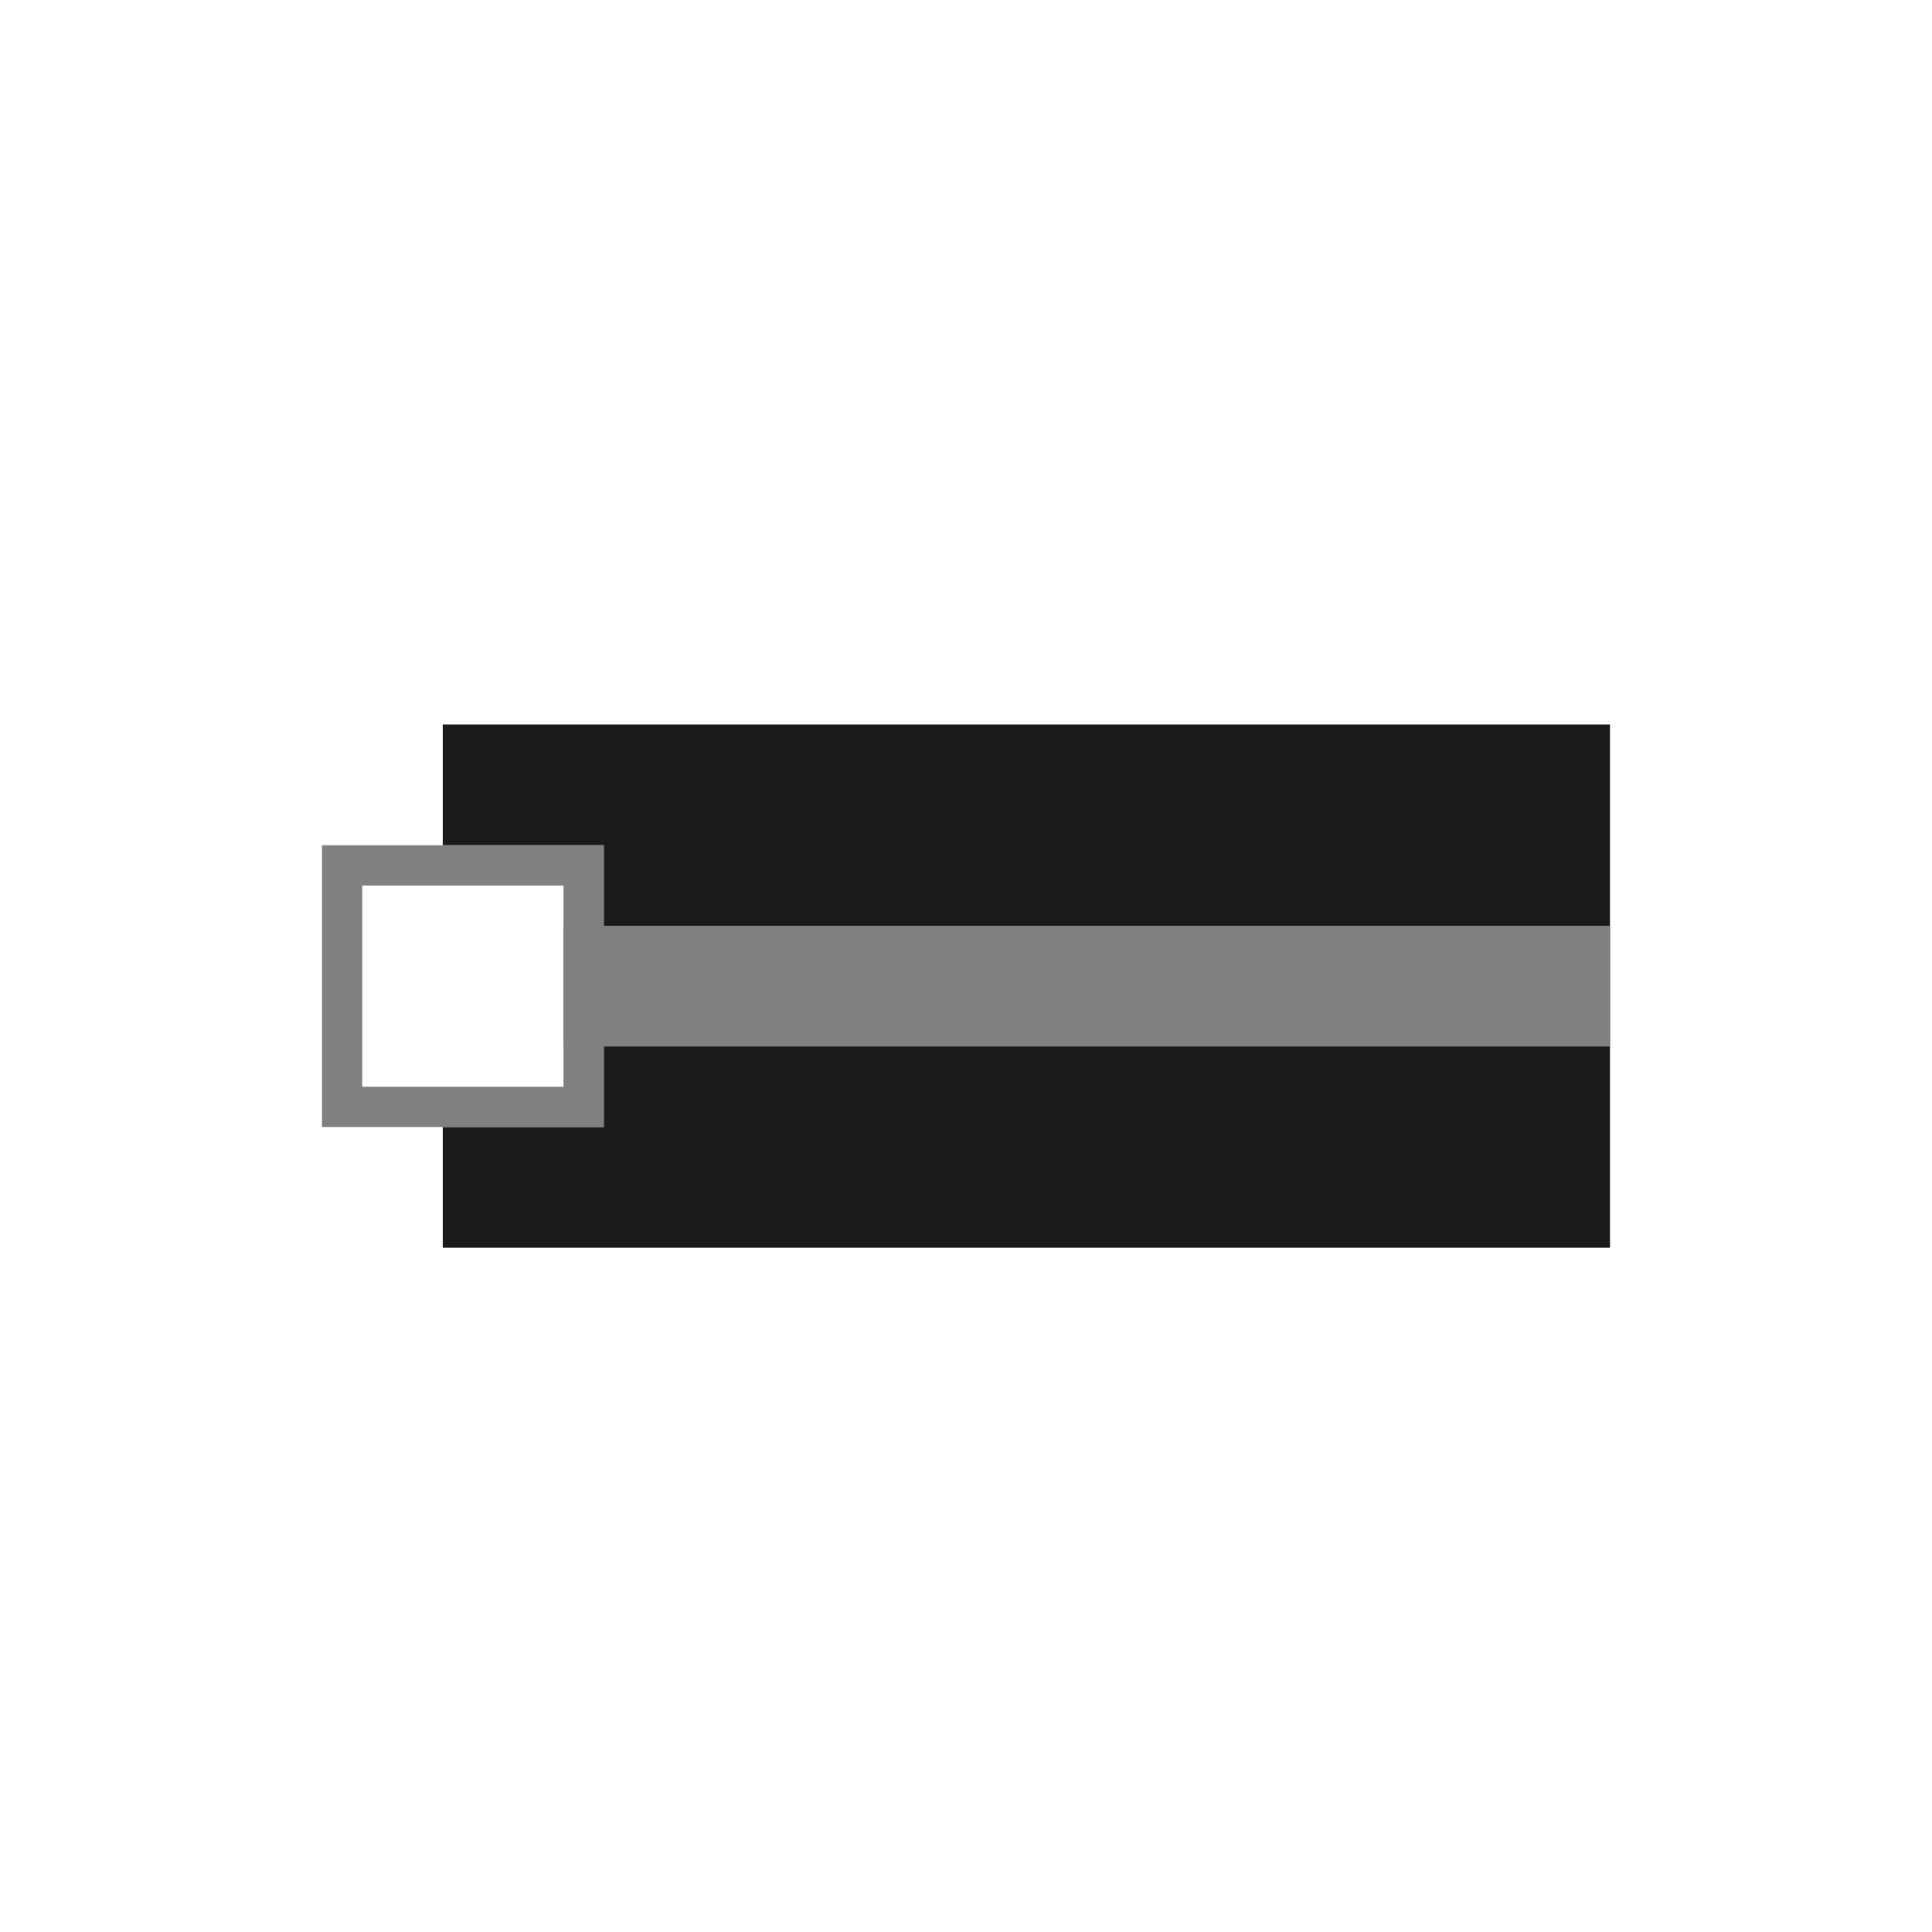
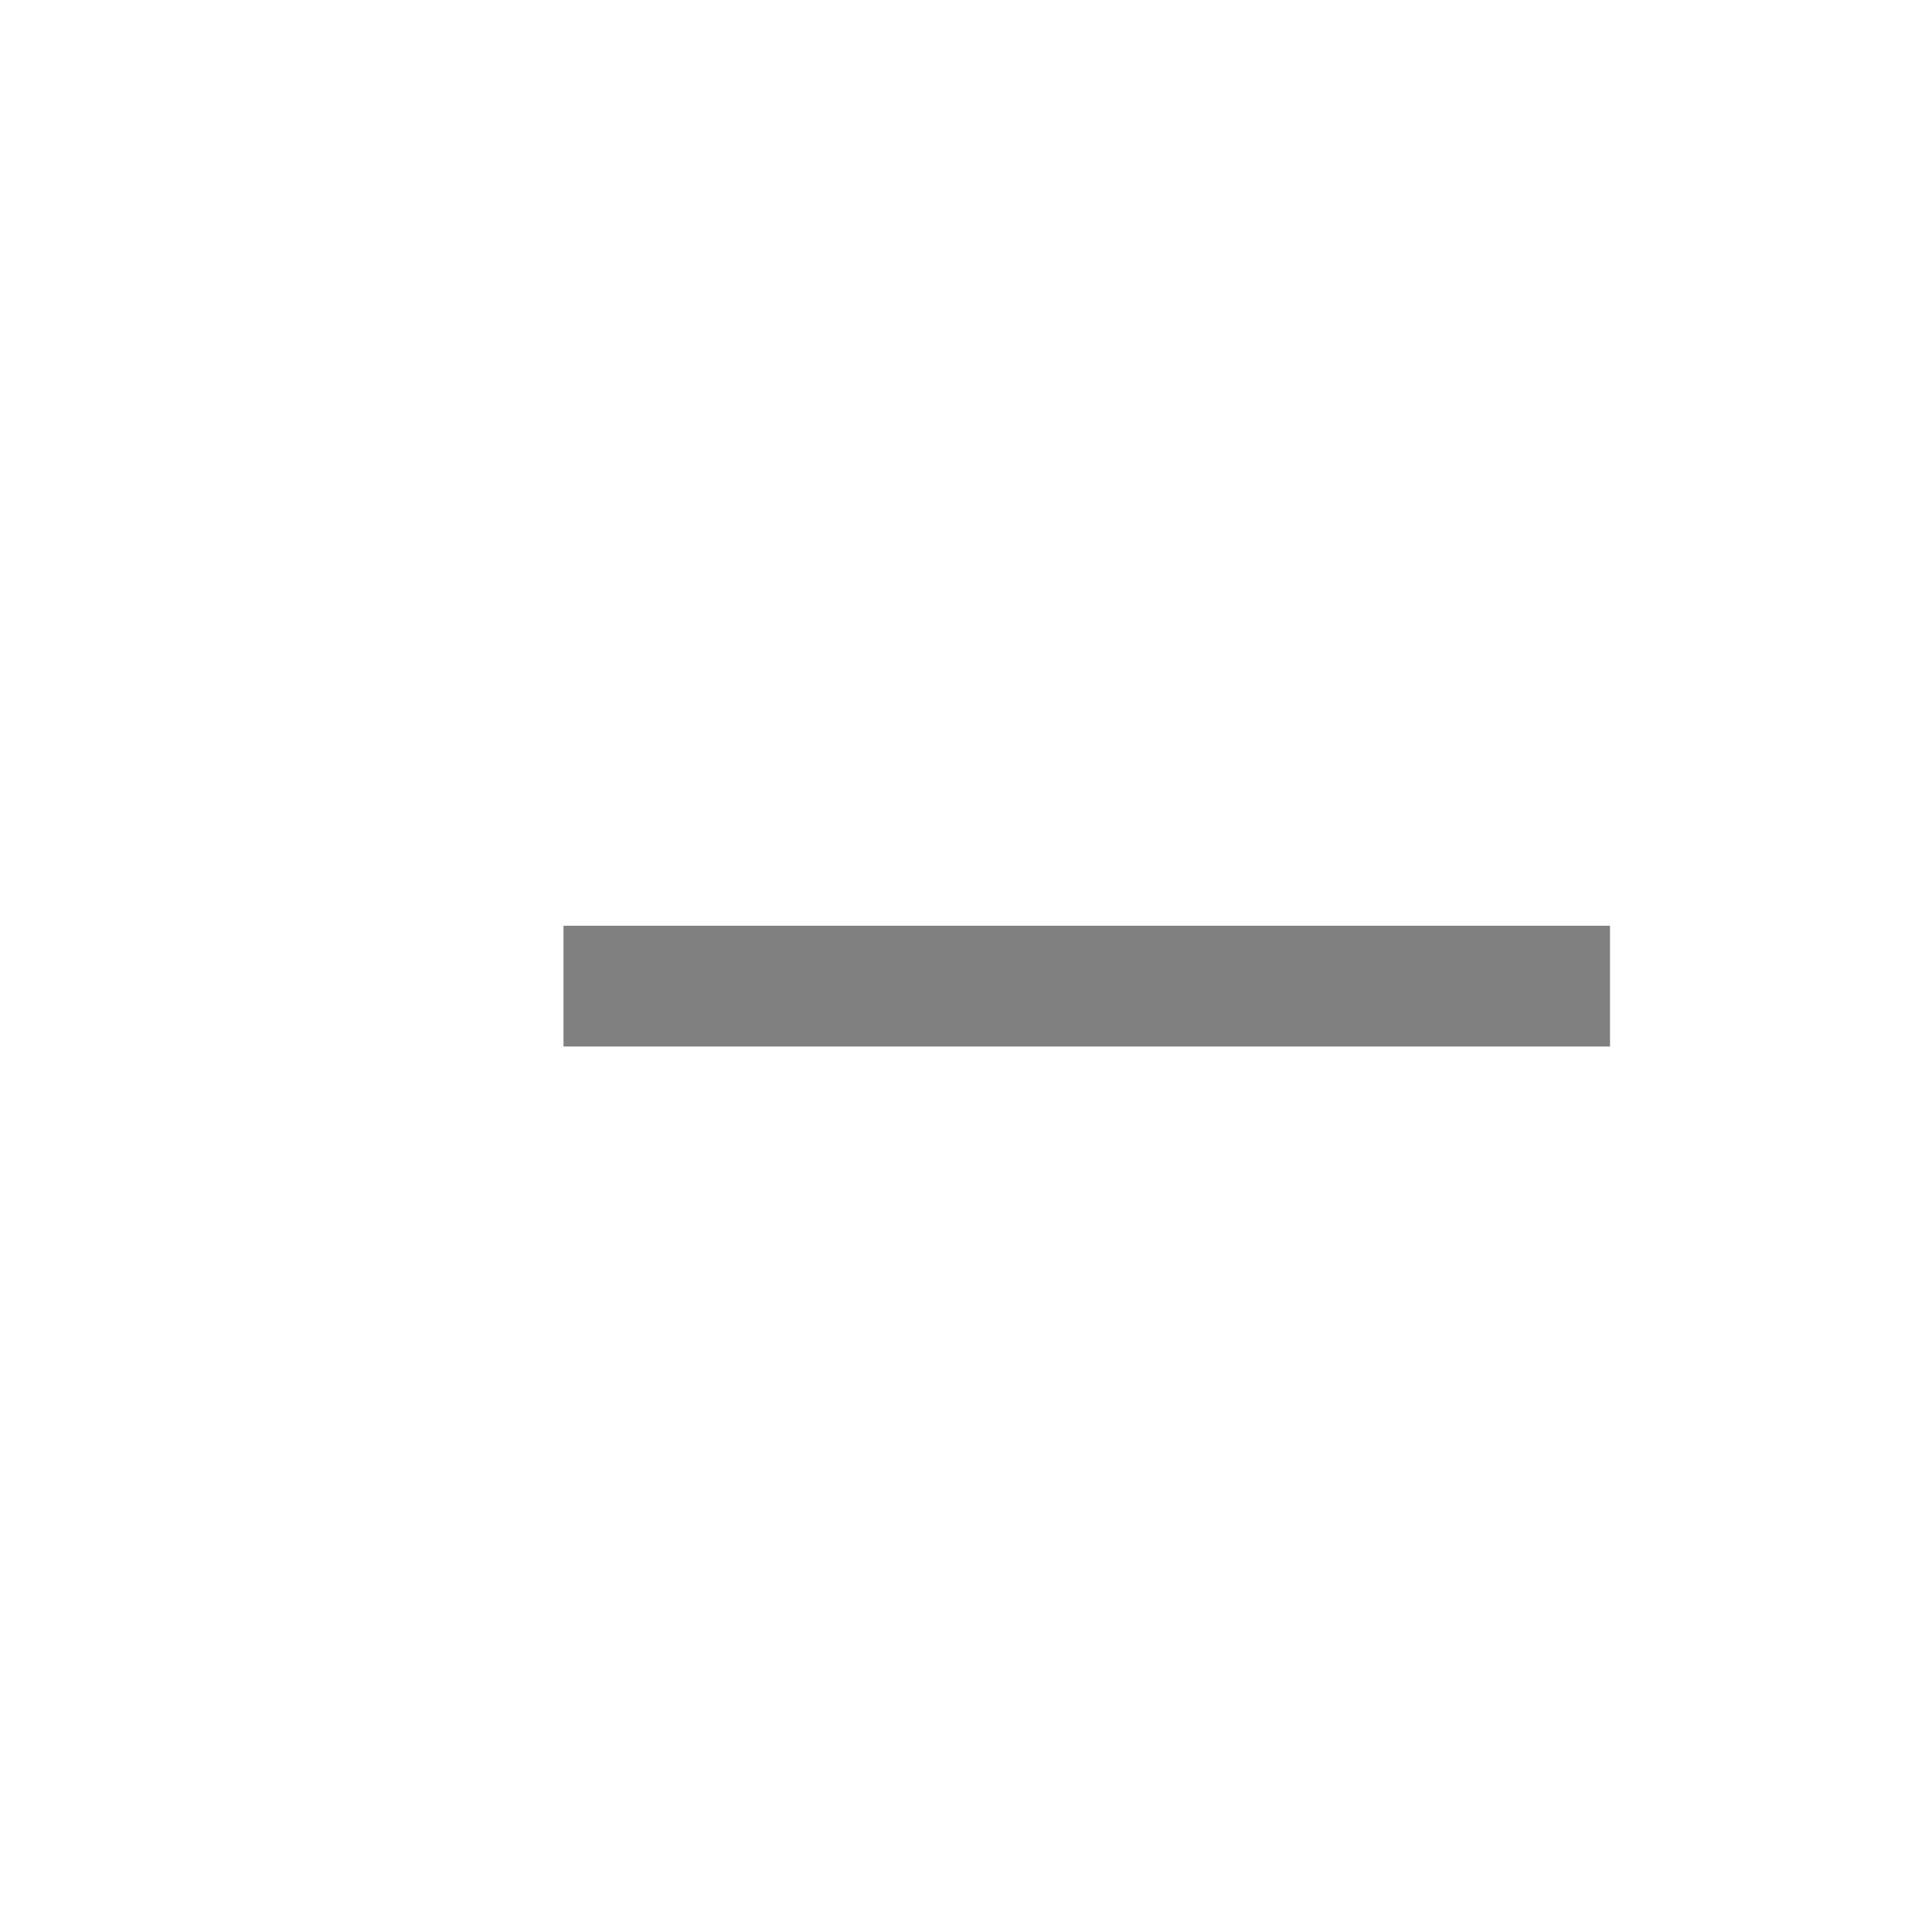
<svg xmlns="http://www.w3.org/2000/svg" xml:space="preserve" width="150px" height="150px" version="1.1" style="shape-rendering:geometricPrecision; text-rendering:geometricPrecision; image-rendering:optimizeQuality; fill-rule:evenodd; clip-rule:evenodd" viewBox="0 0 150 150">
  <defs>
    <style type="text/css">
   
    .fil2 {fill:none}
    .fil0 {fill:#1A1A1A}
    .fil1 {fill:gray}
   
  </style>
  </defs>
  <g id="Pen">
-     <polygon class="fil0" points="34.375,56.25 125,56.25 125,96.875 34.375,96.875 34.375,87.5 46.875,87.5 46.875,65.625 34.375,65.625 " />
    <rect class="fil1" x="43.75" y="71.875" width="81.25" height="9.375" />
-     <path class="fil1" d="M25 65.625l21.875 0 0 21.875 -21.875 0 0 -21.875zm18.75 3.125l-15.626 0 0 15.626 15.626 0 0 -15.626z" />
  </g>
  <rect class="fil2" width="150" height="150" />
</svg>